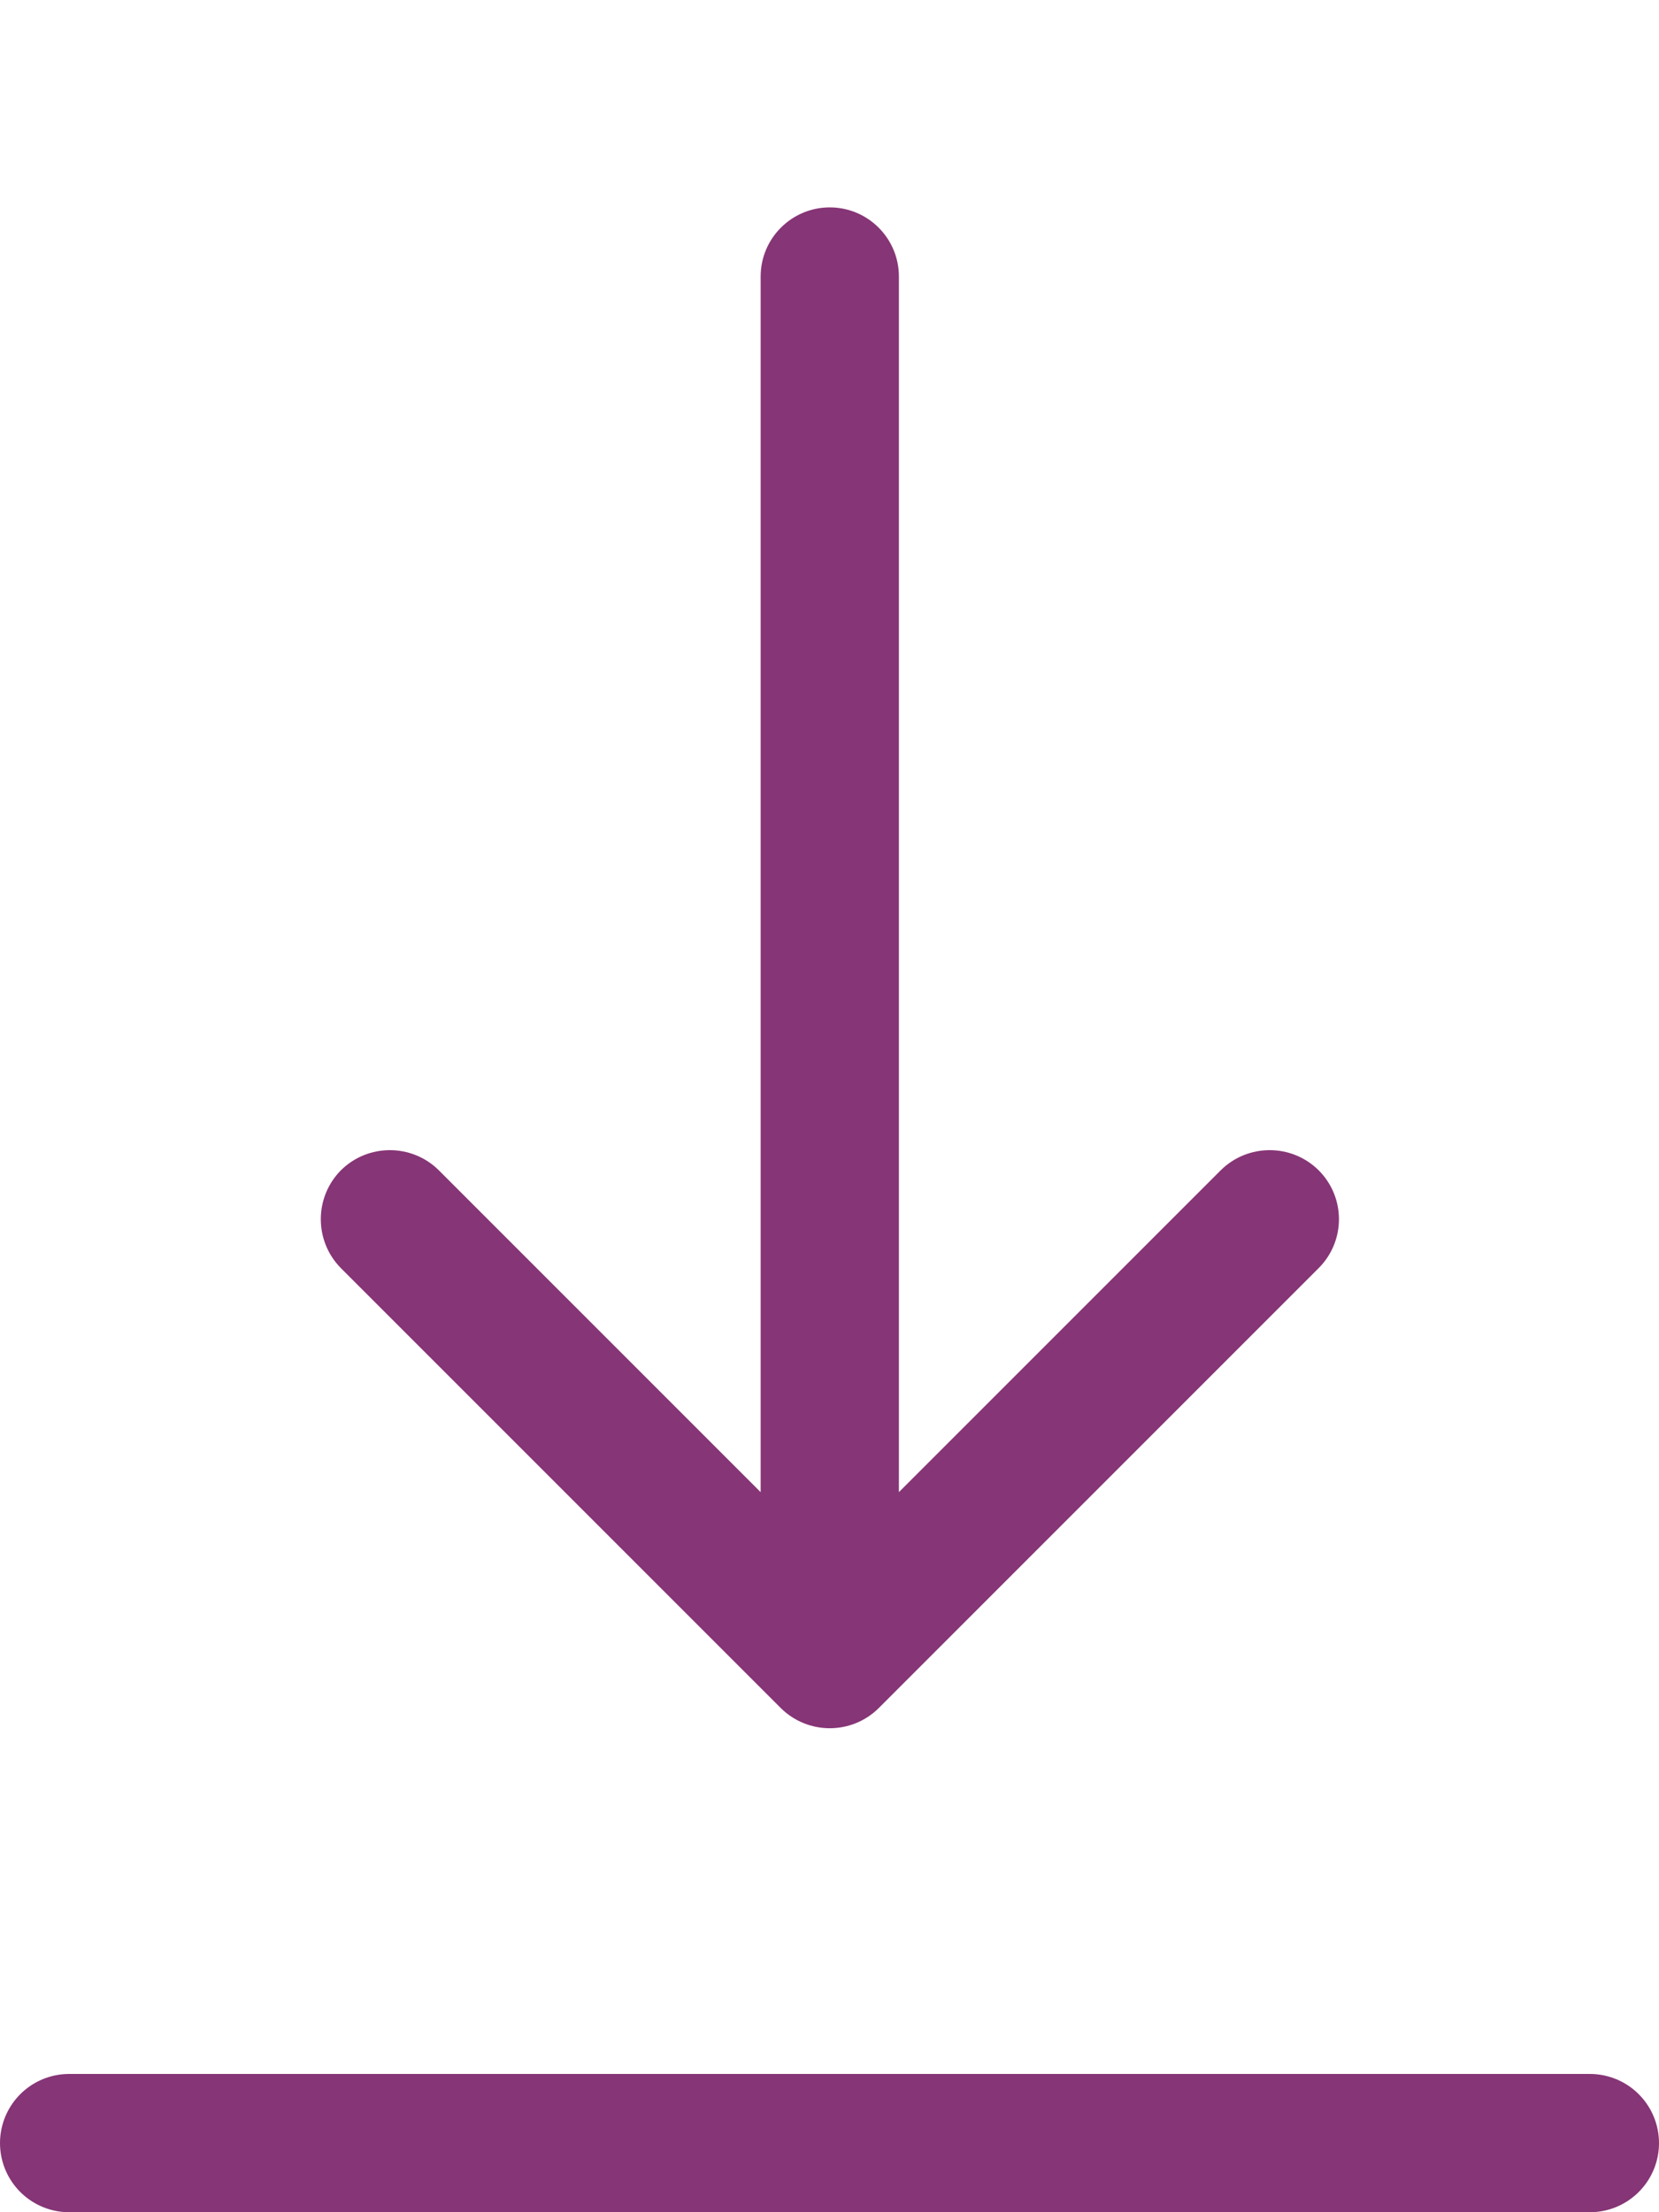
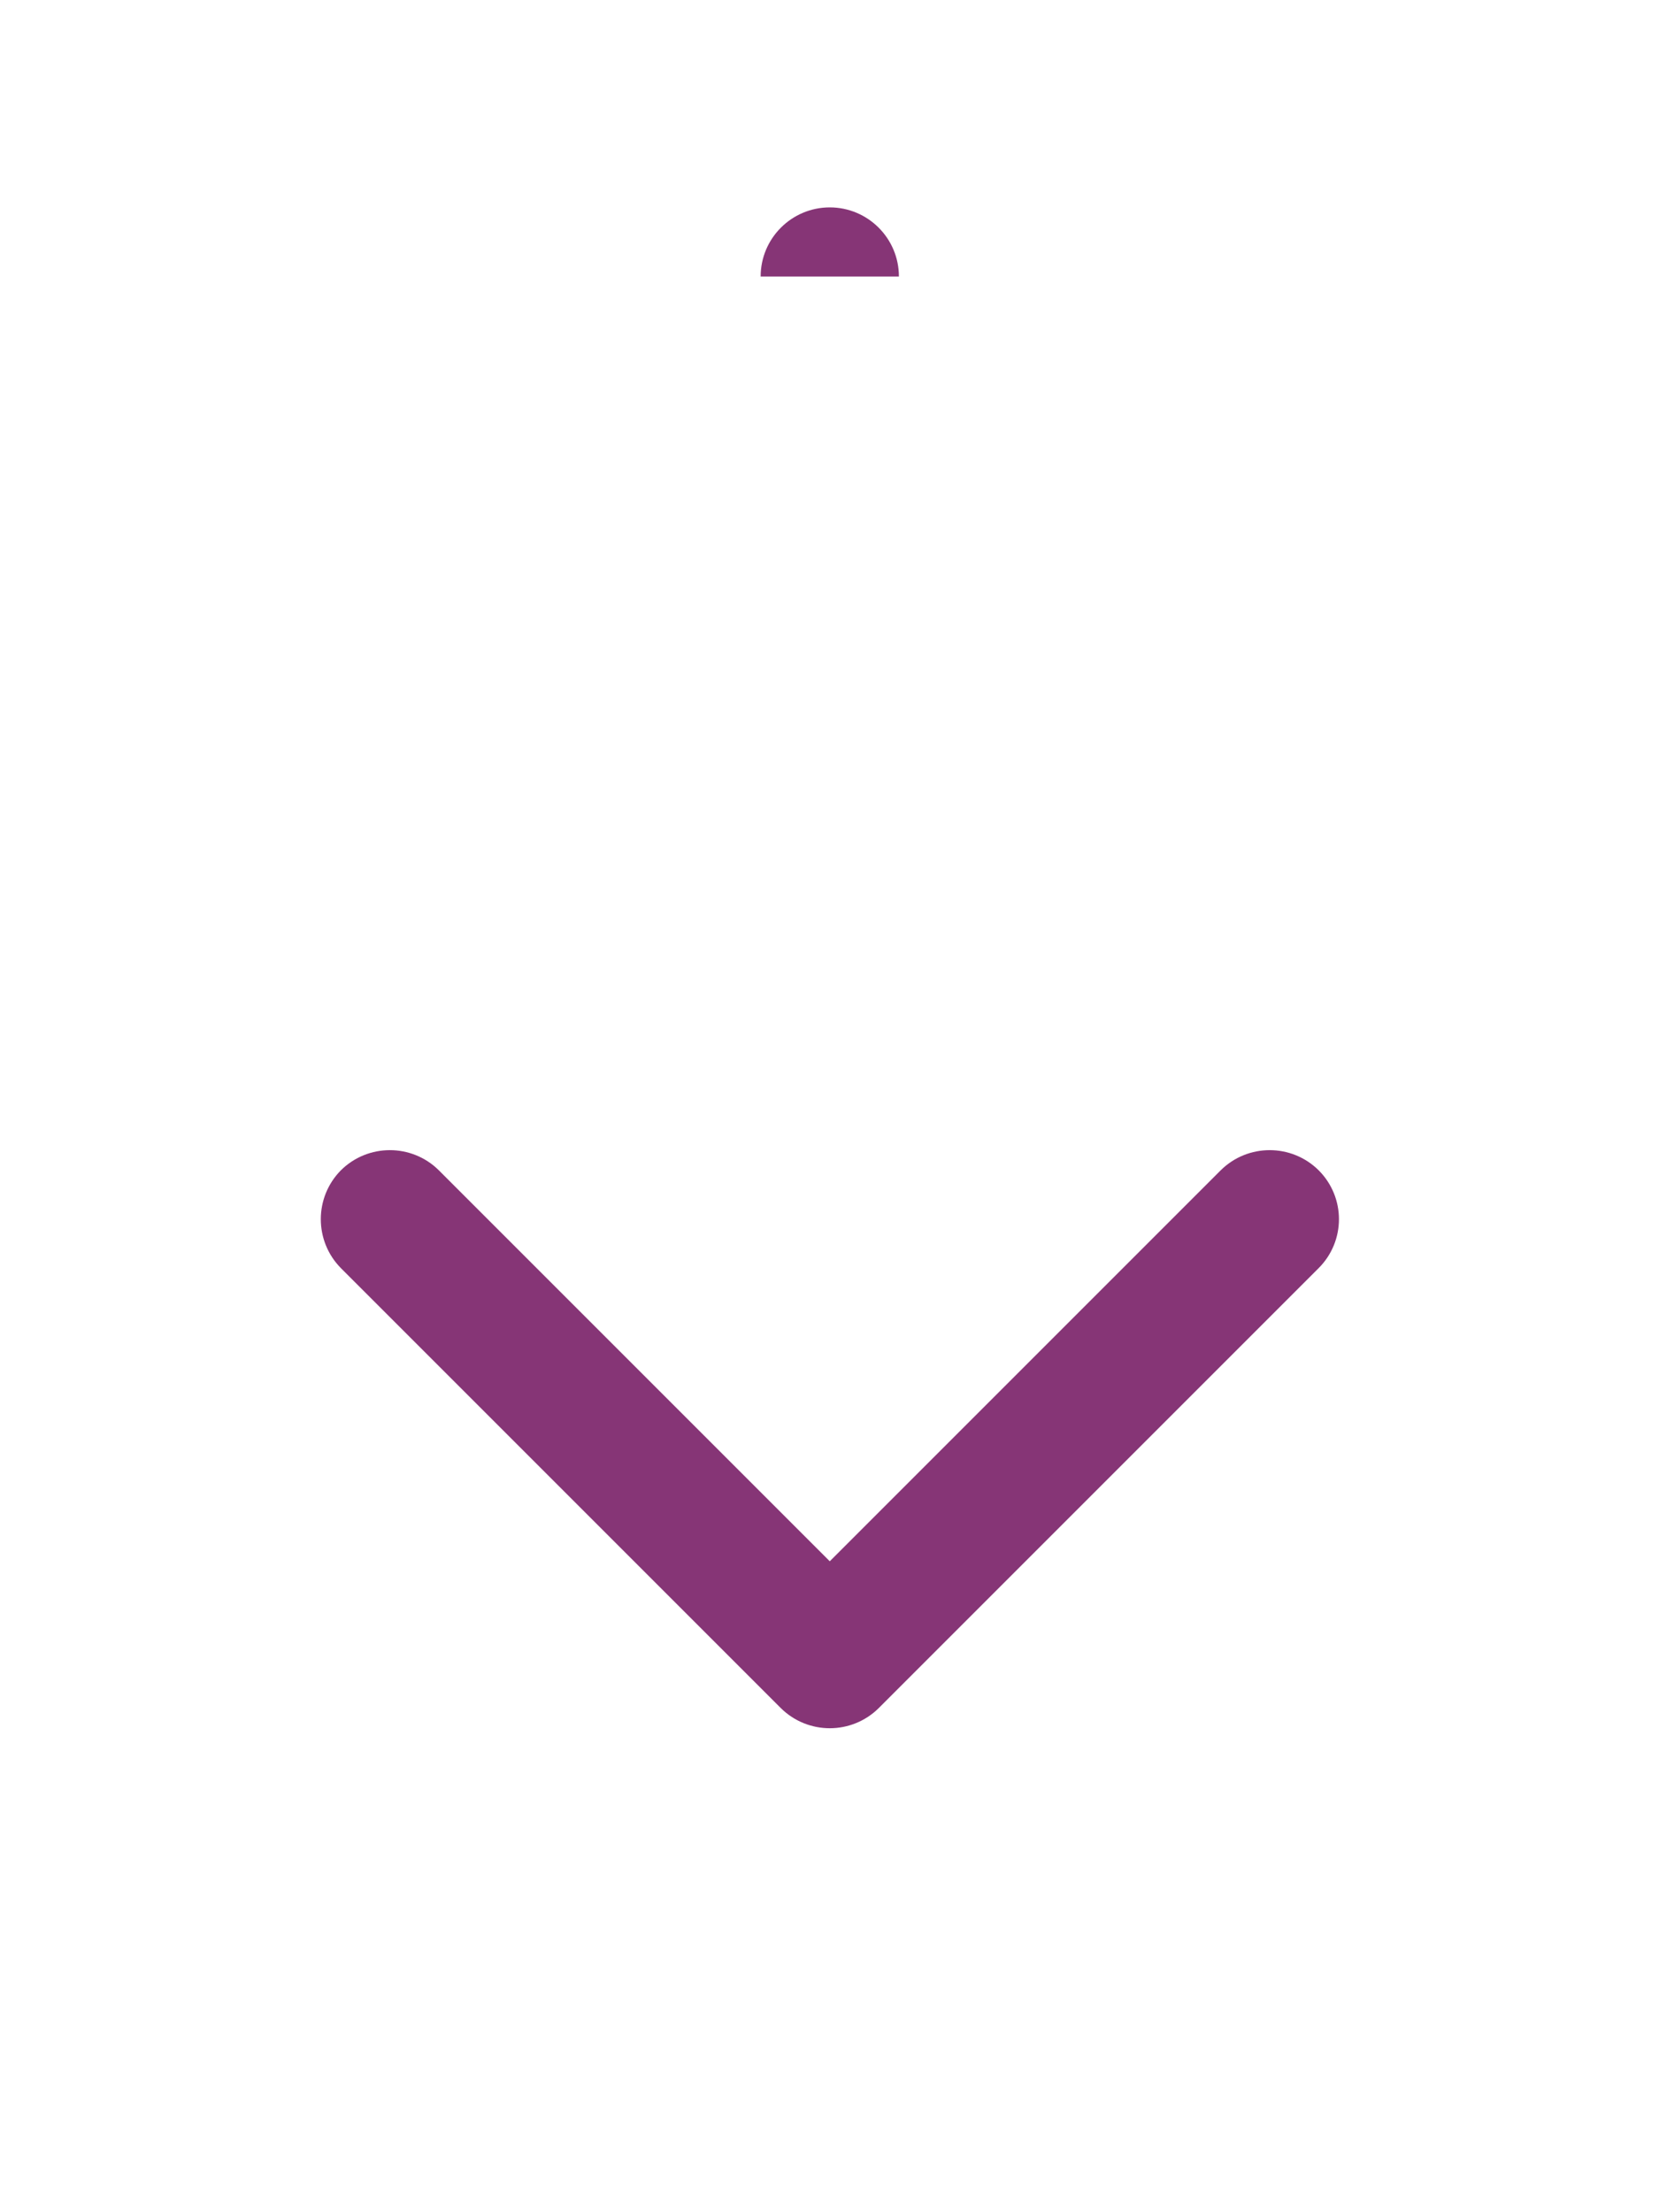
<svg xmlns="http://www.w3.org/2000/svg" width="6" height="8" viewBox="0 0 6 8" fill="none">
-   <path d="M3.251 1C3.251 0.862 3.139 0.75 3.001 0.75C2.863 0.75 2.751 0.862 2.751 1H3.251ZM2.824 6.177C2.922 6.274 3.08 6.274 3.178 6.177L4.769 4.586C4.867 4.488 4.867 4.33 4.769 4.232C4.671 4.135 4.513 4.135 4.415 4.232L3.001 5.646L1.587 4.232C1.489 4.135 1.331 4.135 1.233 4.232C1.136 4.33 1.136 4.488 1.233 4.586L2.824 6.177ZM2.751 1V6H3.251V1H2.751Z" fill="#863576" />
-   <path d="M0.25 7.75H5.75" stroke="#863576" stroke-width="0.5" stroke-linecap="round" />
+   <path d="M3.251 1C3.251 0.862 3.139 0.75 3.001 0.75C2.863 0.75 2.751 0.862 2.751 1H3.251ZM2.824 6.177C2.922 6.274 3.08 6.274 3.178 6.177L4.769 4.586C4.867 4.488 4.867 4.33 4.769 4.232C4.671 4.135 4.513 4.135 4.415 4.232L3.001 5.646L1.587 4.232C1.489 4.135 1.331 4.135 1.233 4.232C1.136 4.33 1.136 4.488 1.233 4.586L2.824 6.177ZM2.751 1H3.251V1H2.751Z" fill="#863576" />
</svg>